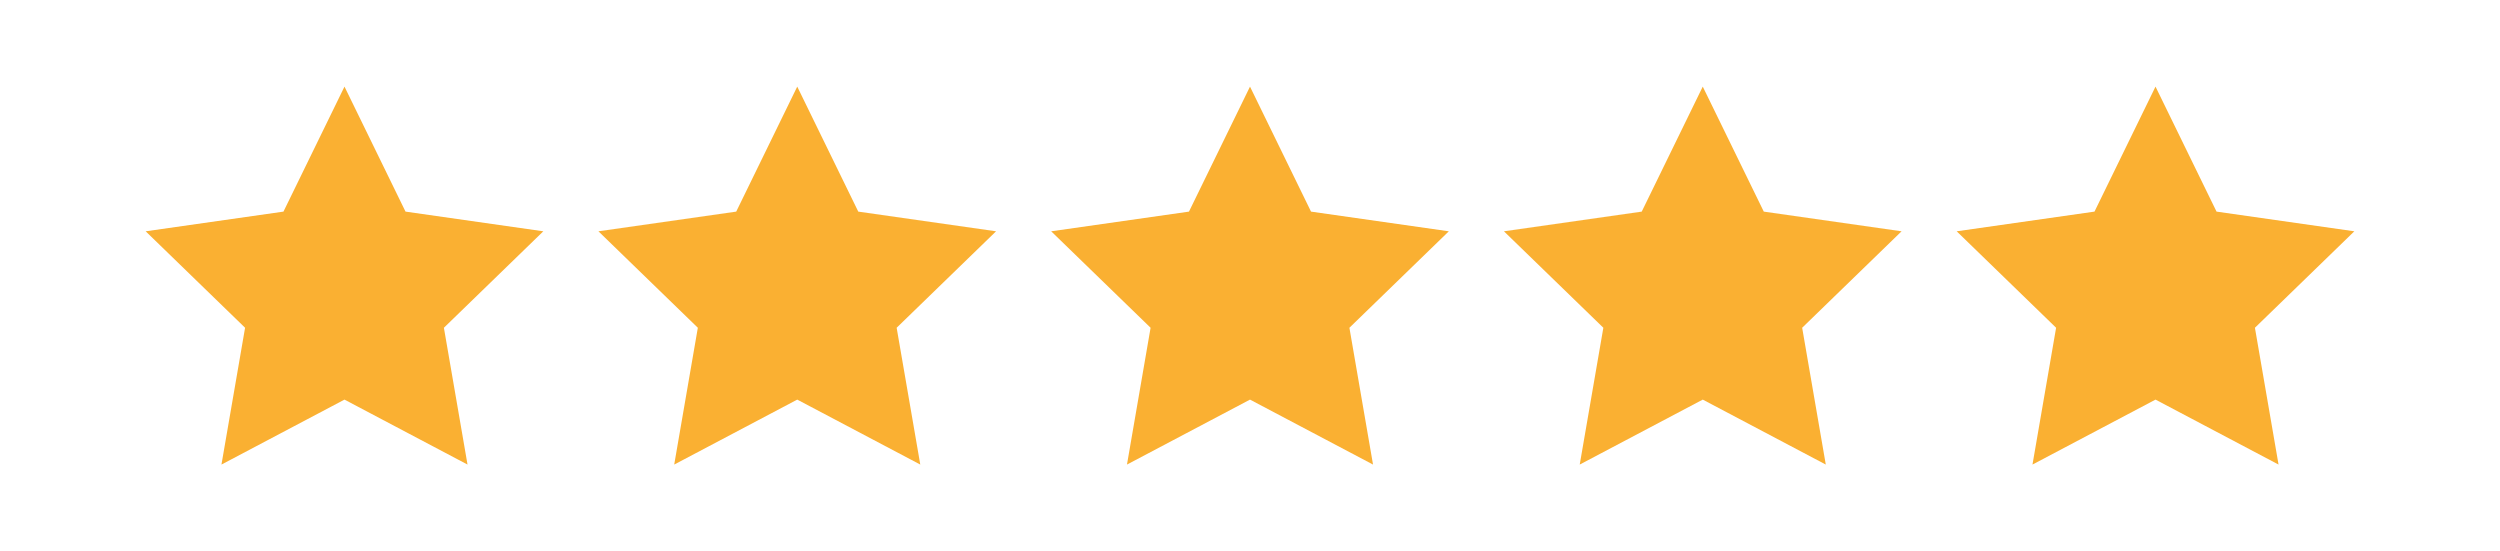
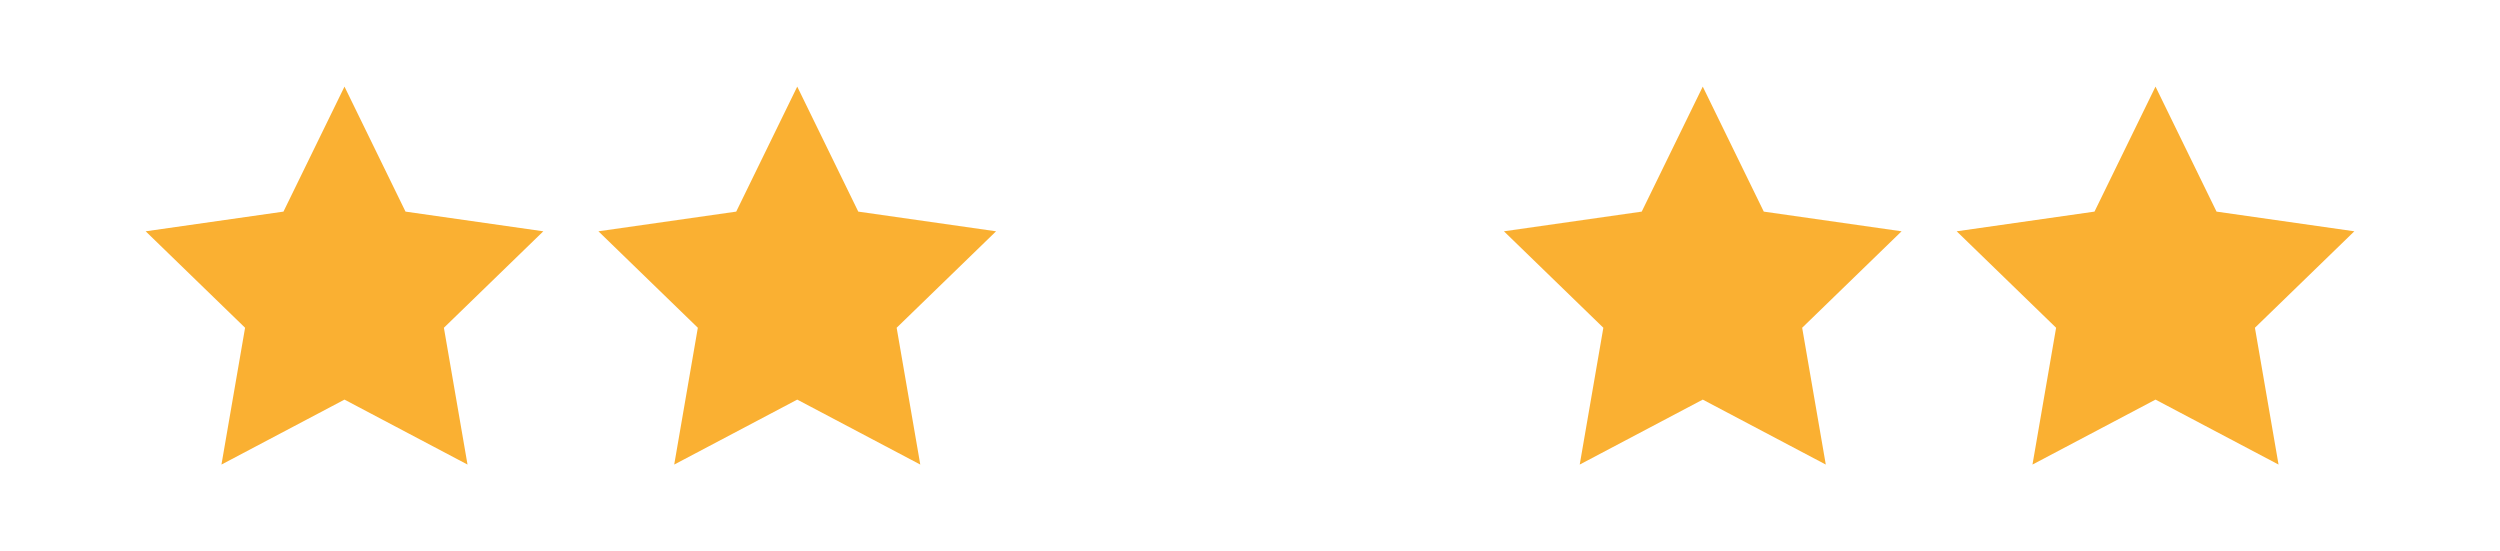
<svg xmlns="http://www.w3.org/2000/svg" version="1.1" id="Layer_1" x="0px" y="0px" viewBox="0 0 254 56" style="enable-background:new 0 0 254 56;" xml:space="preserve">
  <style type="text/css">
	.st0{fill:#FAB032;}
</style>
  <g>
    <polygon class="st0" points="35,8.8 41.2,21.5 55.2,23.5 45.1,33.3 47.5,47.2 35,40.6 22.5,47.2 24.9,33.3 14.8,23.5 28.8,21.5     " />
    <polygon class="st0" points="81,8.8 87.2,21.5 101.2,23.5 91.1,33.3 93.5,47.2 81,40.6 68.5,47.2 70.9,33.3 60.8,23.5 74.8,21.5     " />
-     <polygon class="st0" points="127,8.8 133.2,21.5 147.2,23.5 137.1,33.3 139.5,47.2 127,40.6 114.5,47.2 116.9,33.3 106.8,23.5    120.8,21.5  " />
    <polygon class="st0" points="173,8.8 179.2,21.5 193.2,23.5 183.1,33.3 185.5,47.2 173,40.6 160.5,47.2 162.9,33.3 152.8,23.5    166.8,21.5  " />
    <polygon class="st0" points="219,8.8 225.2,21.5 239.2,23.5 229.1,33.3 231.5,47.2 219,40.6 206.5,47.2 208.9,33.3 198.8,23.5    212.8,21.5  " />
  </g>
</svg>